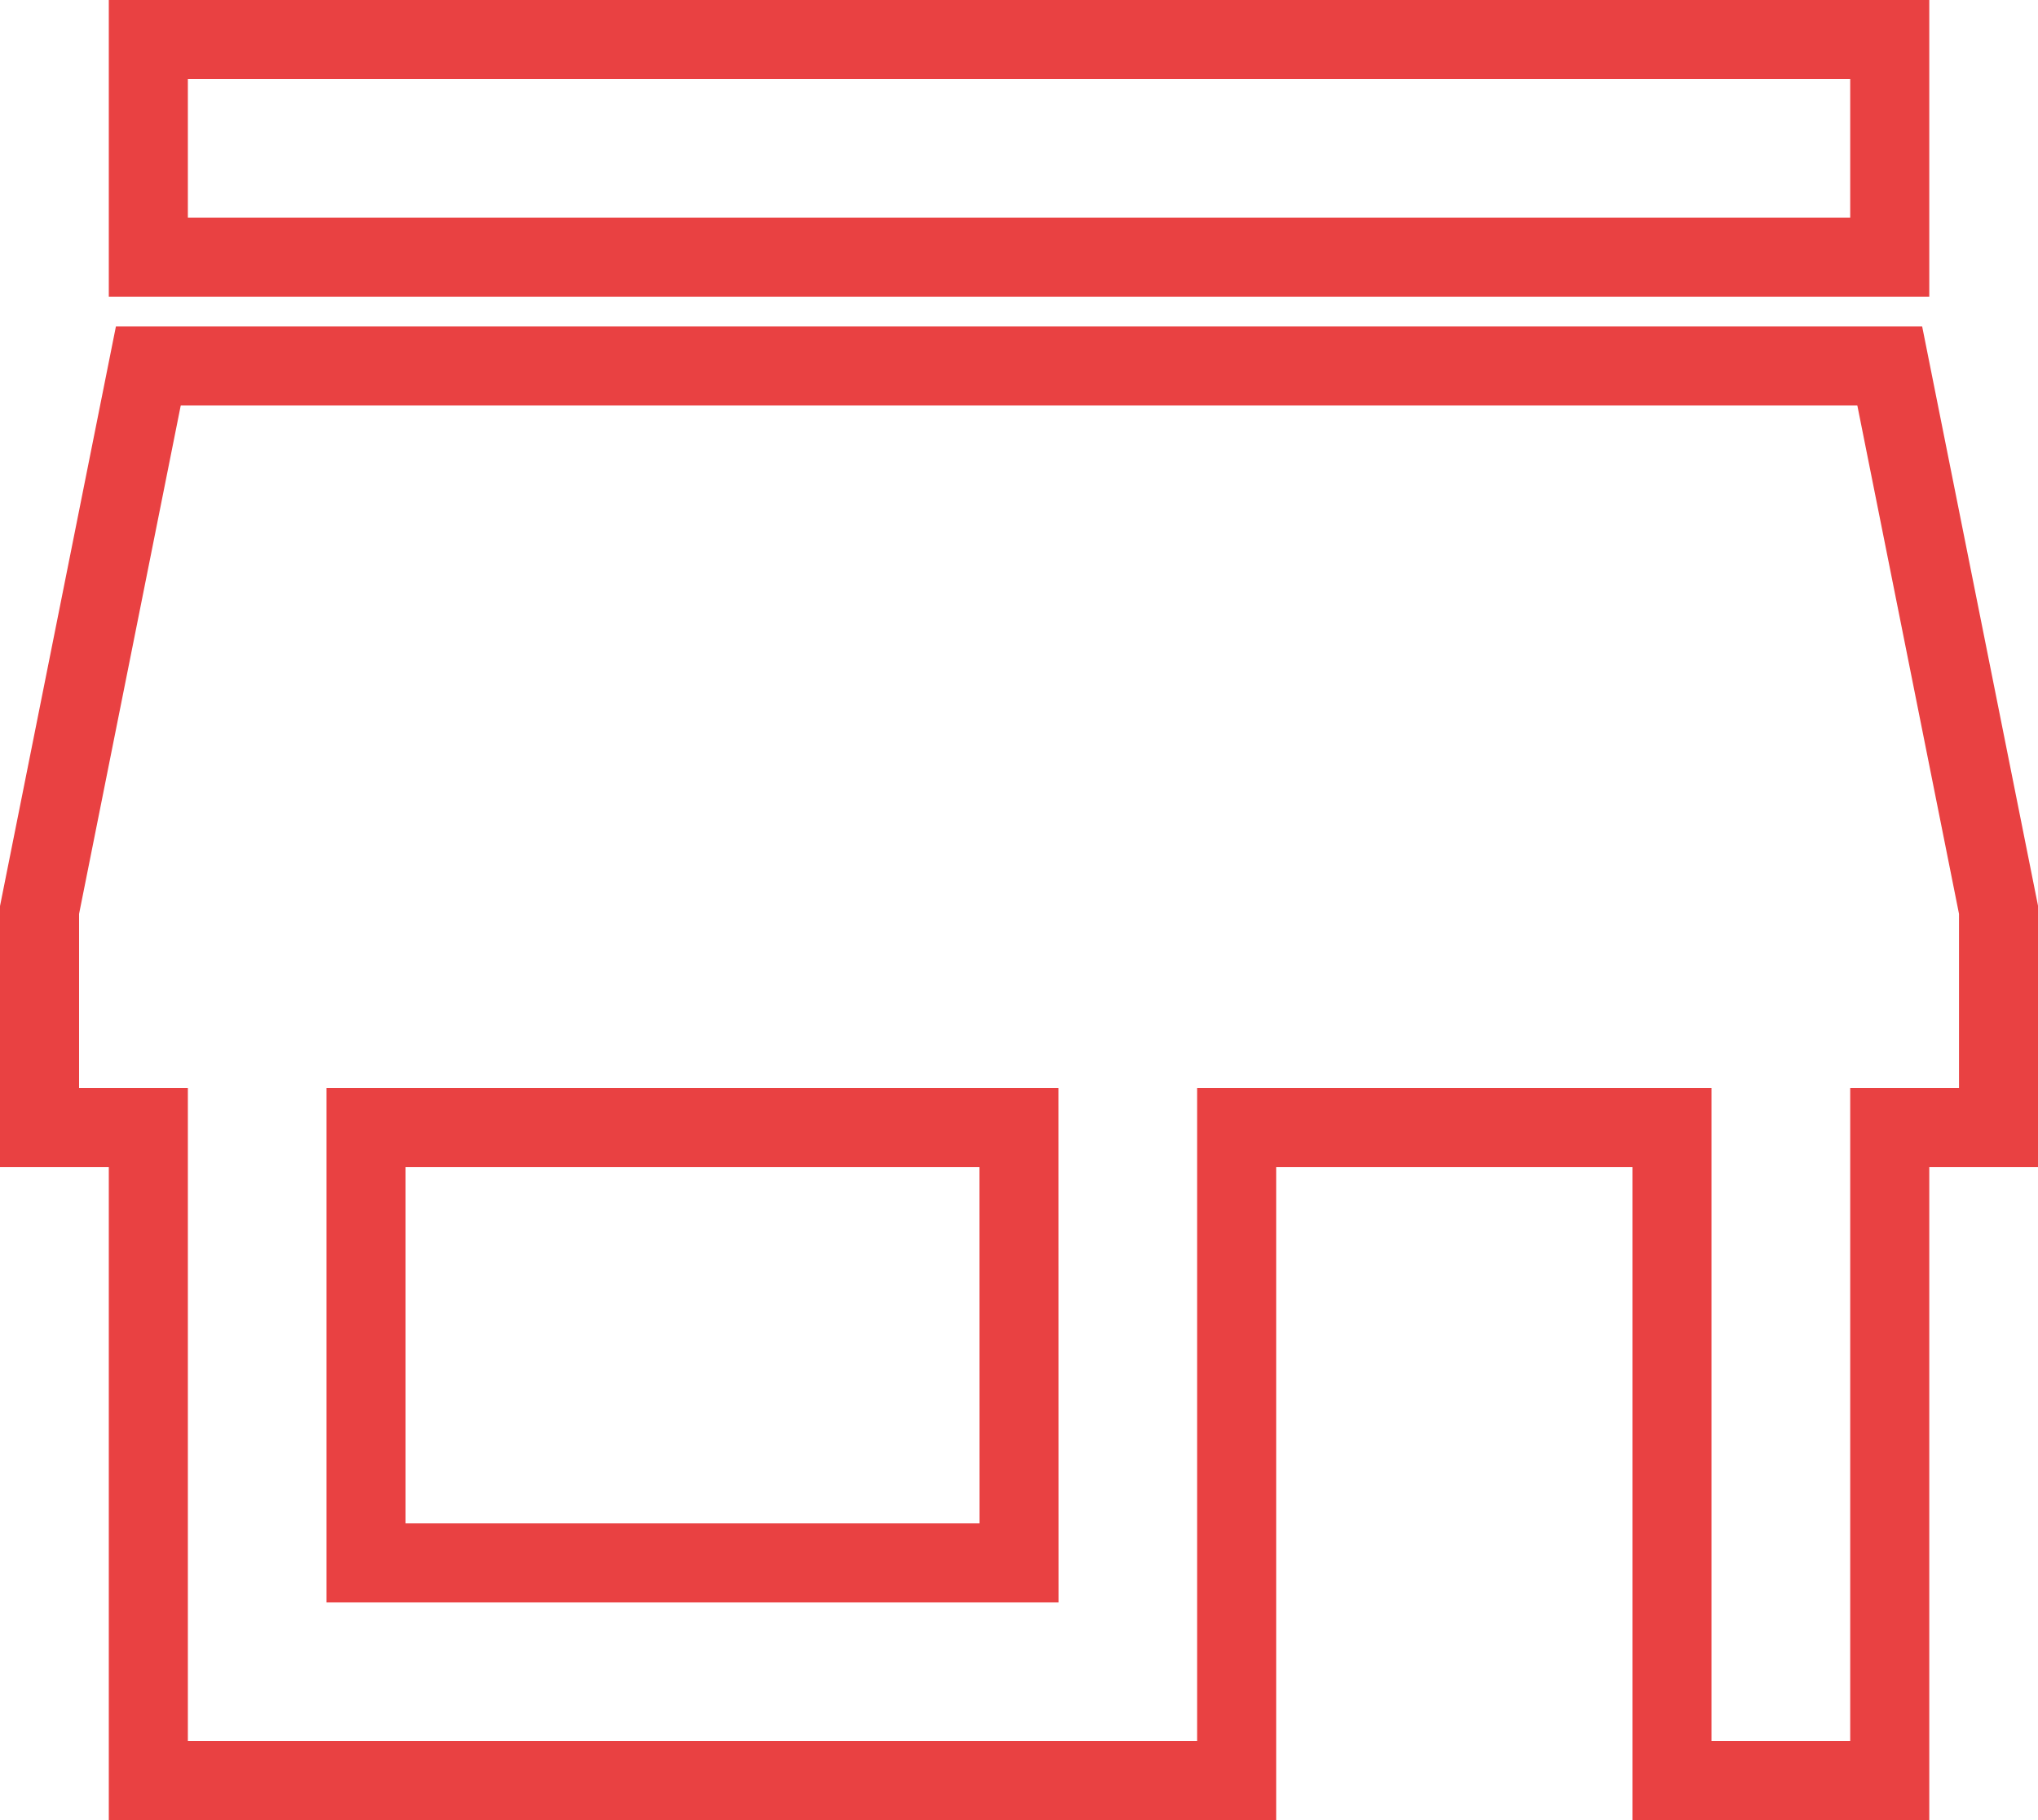
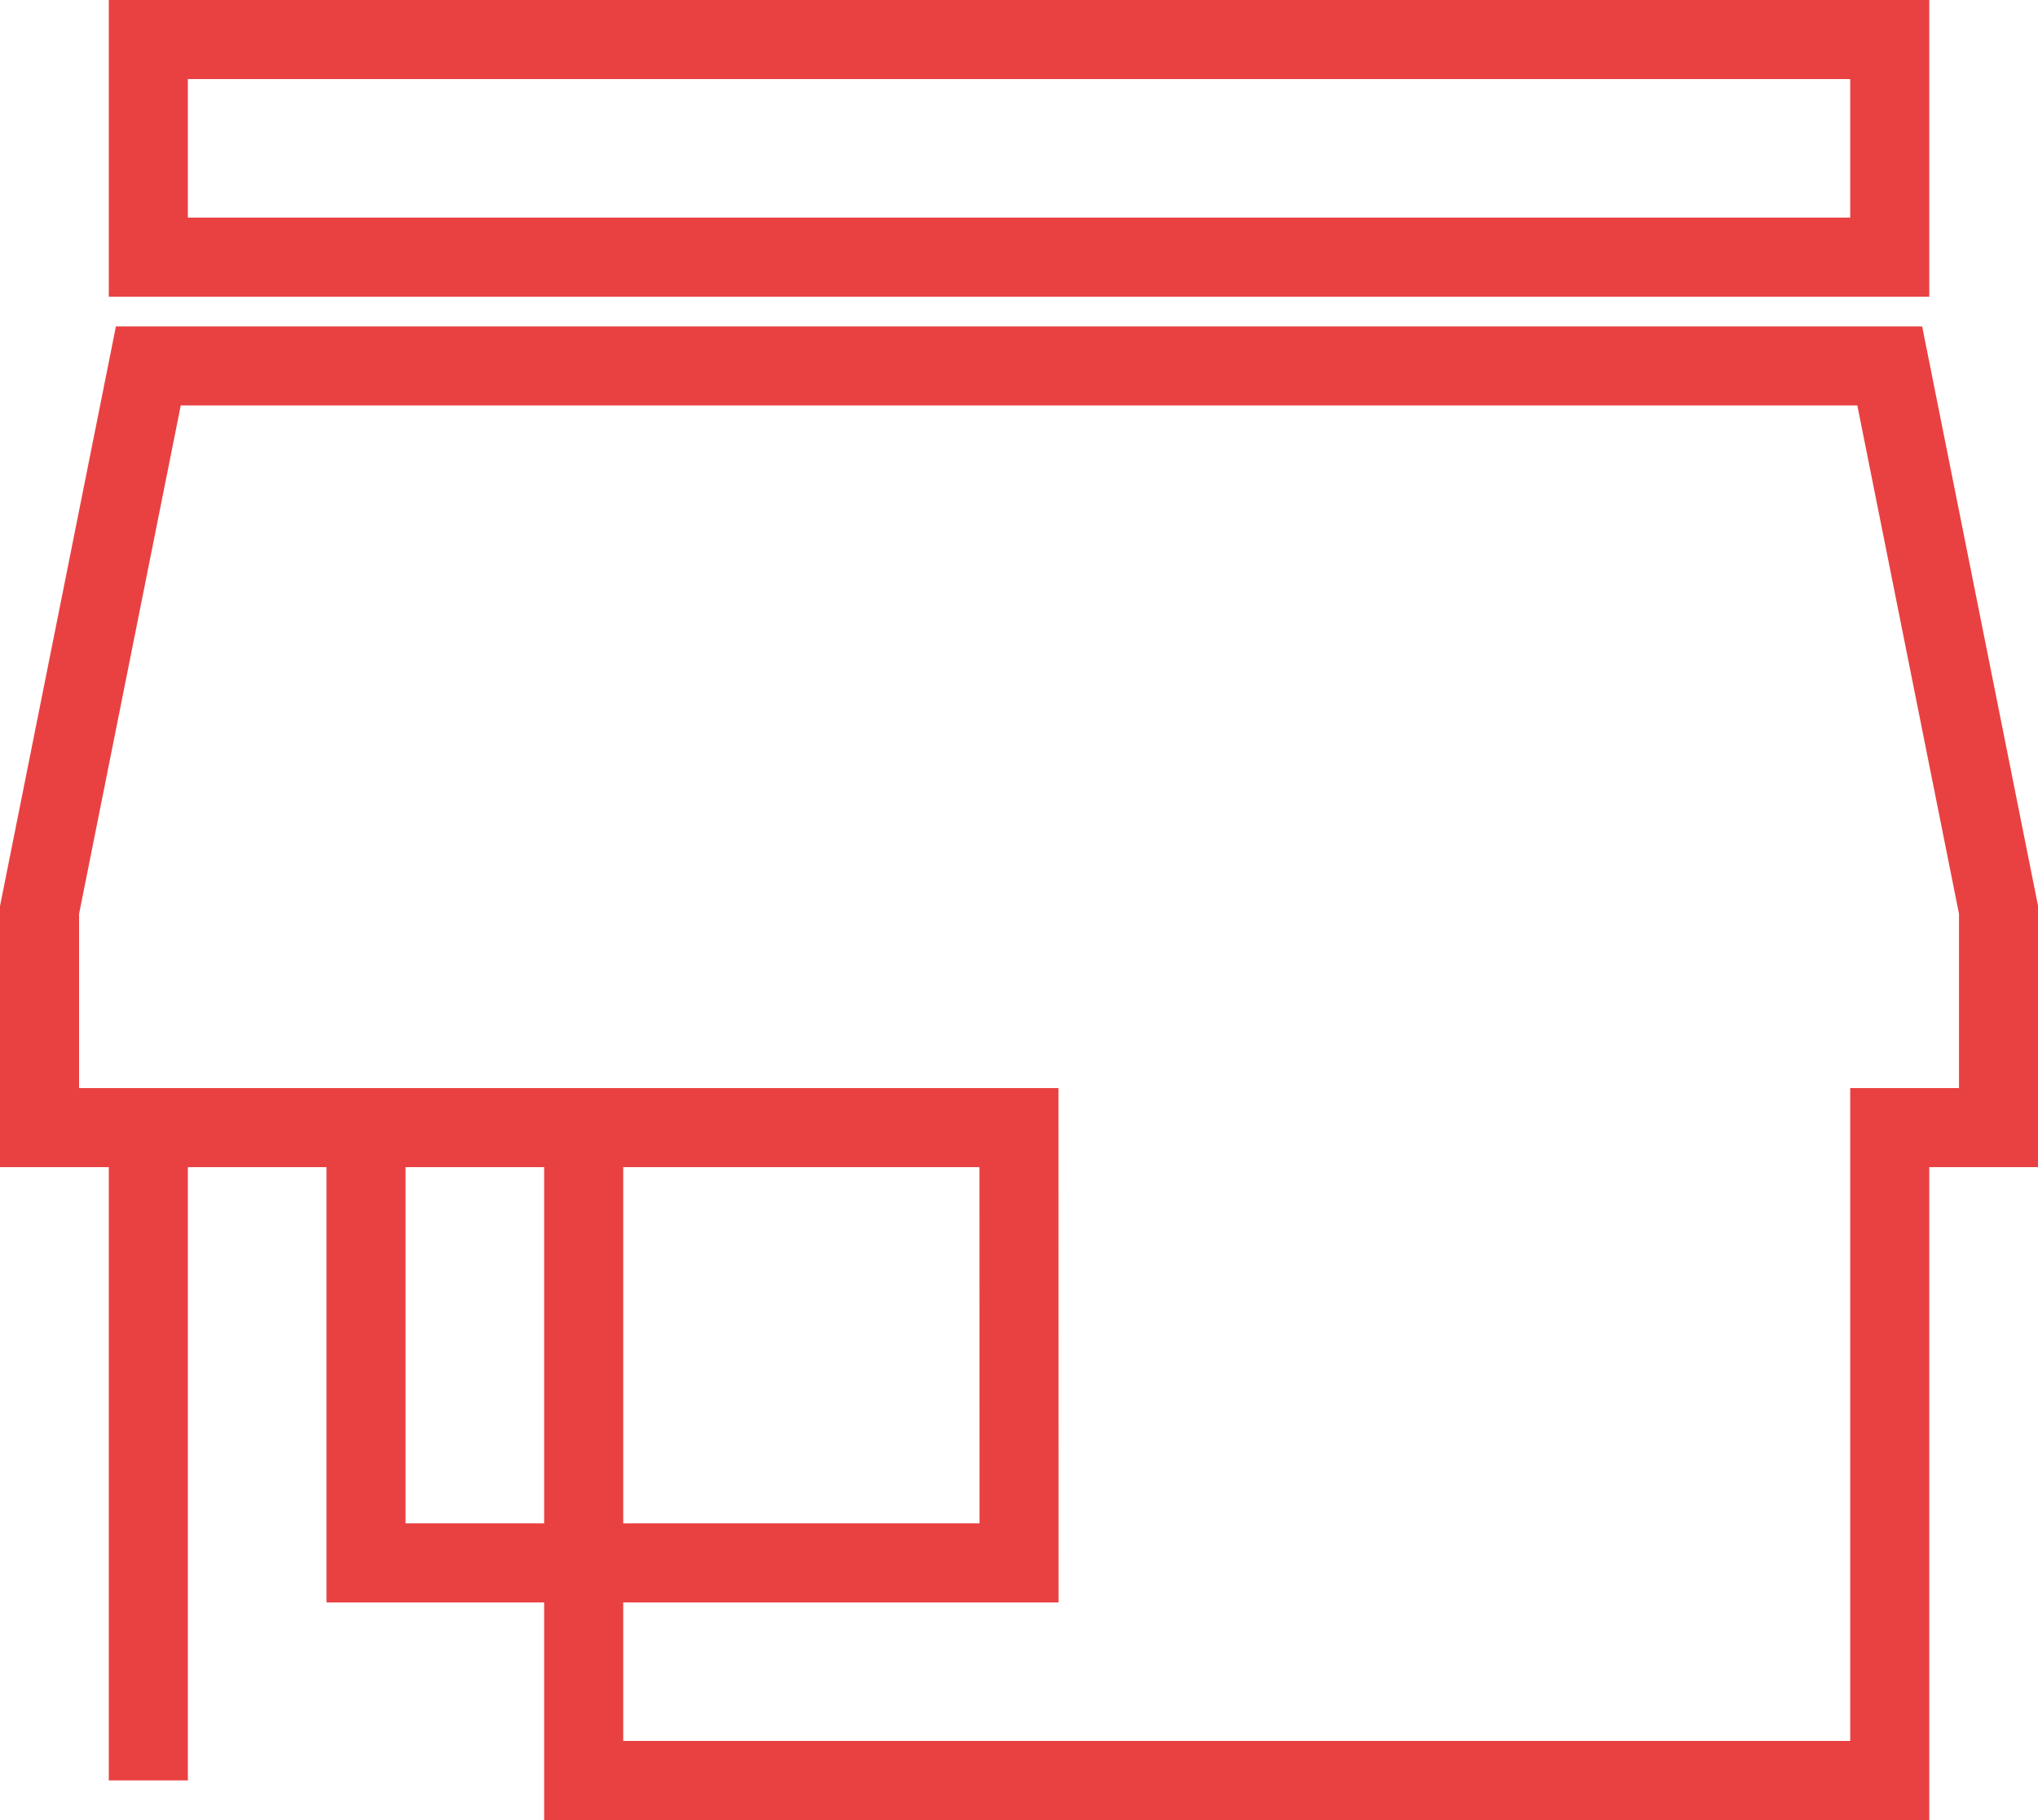
<svg xmlns="http://www.w3.org/2000/svg" width="25.775" height="23.022" viewBox="0 0 25.775 23.022">
  <defs>
    <style>
      .cls-1 {
        fill: none;
        stroke: #E94142;
      }
    </style>
  </defs>
-   <path id="Icon_material-store" data-name="Icon material-store" class="cls-1" d="M27.9,6H5.876V8.753H27.9Zm1.376,13.764V17.011L27.9,10.129H5.876L4.5,17.011v2.753H5.876v8.258H19.64V19.764h5.506v8.258H27.9V19.764ZM16.888,25.27H8.629V19.764h8.258Z" transform="translate(-4 -5.5)" />
+   <path id="Icon_material-store" data-name="Icon material-store" class="cls-1" d="M27.9,6H5.876V8.753H27.9Zm1.376,13.764V17.011L27.9,10.129H5.876L4.5,17.011v2.753H5.876v8.258V19.764h5.506v8.258H27.9V19.764ZM16.888,25.27H8.629V19.764h8.258Z" transform="translate(-4 -5.5)" />
</svg>